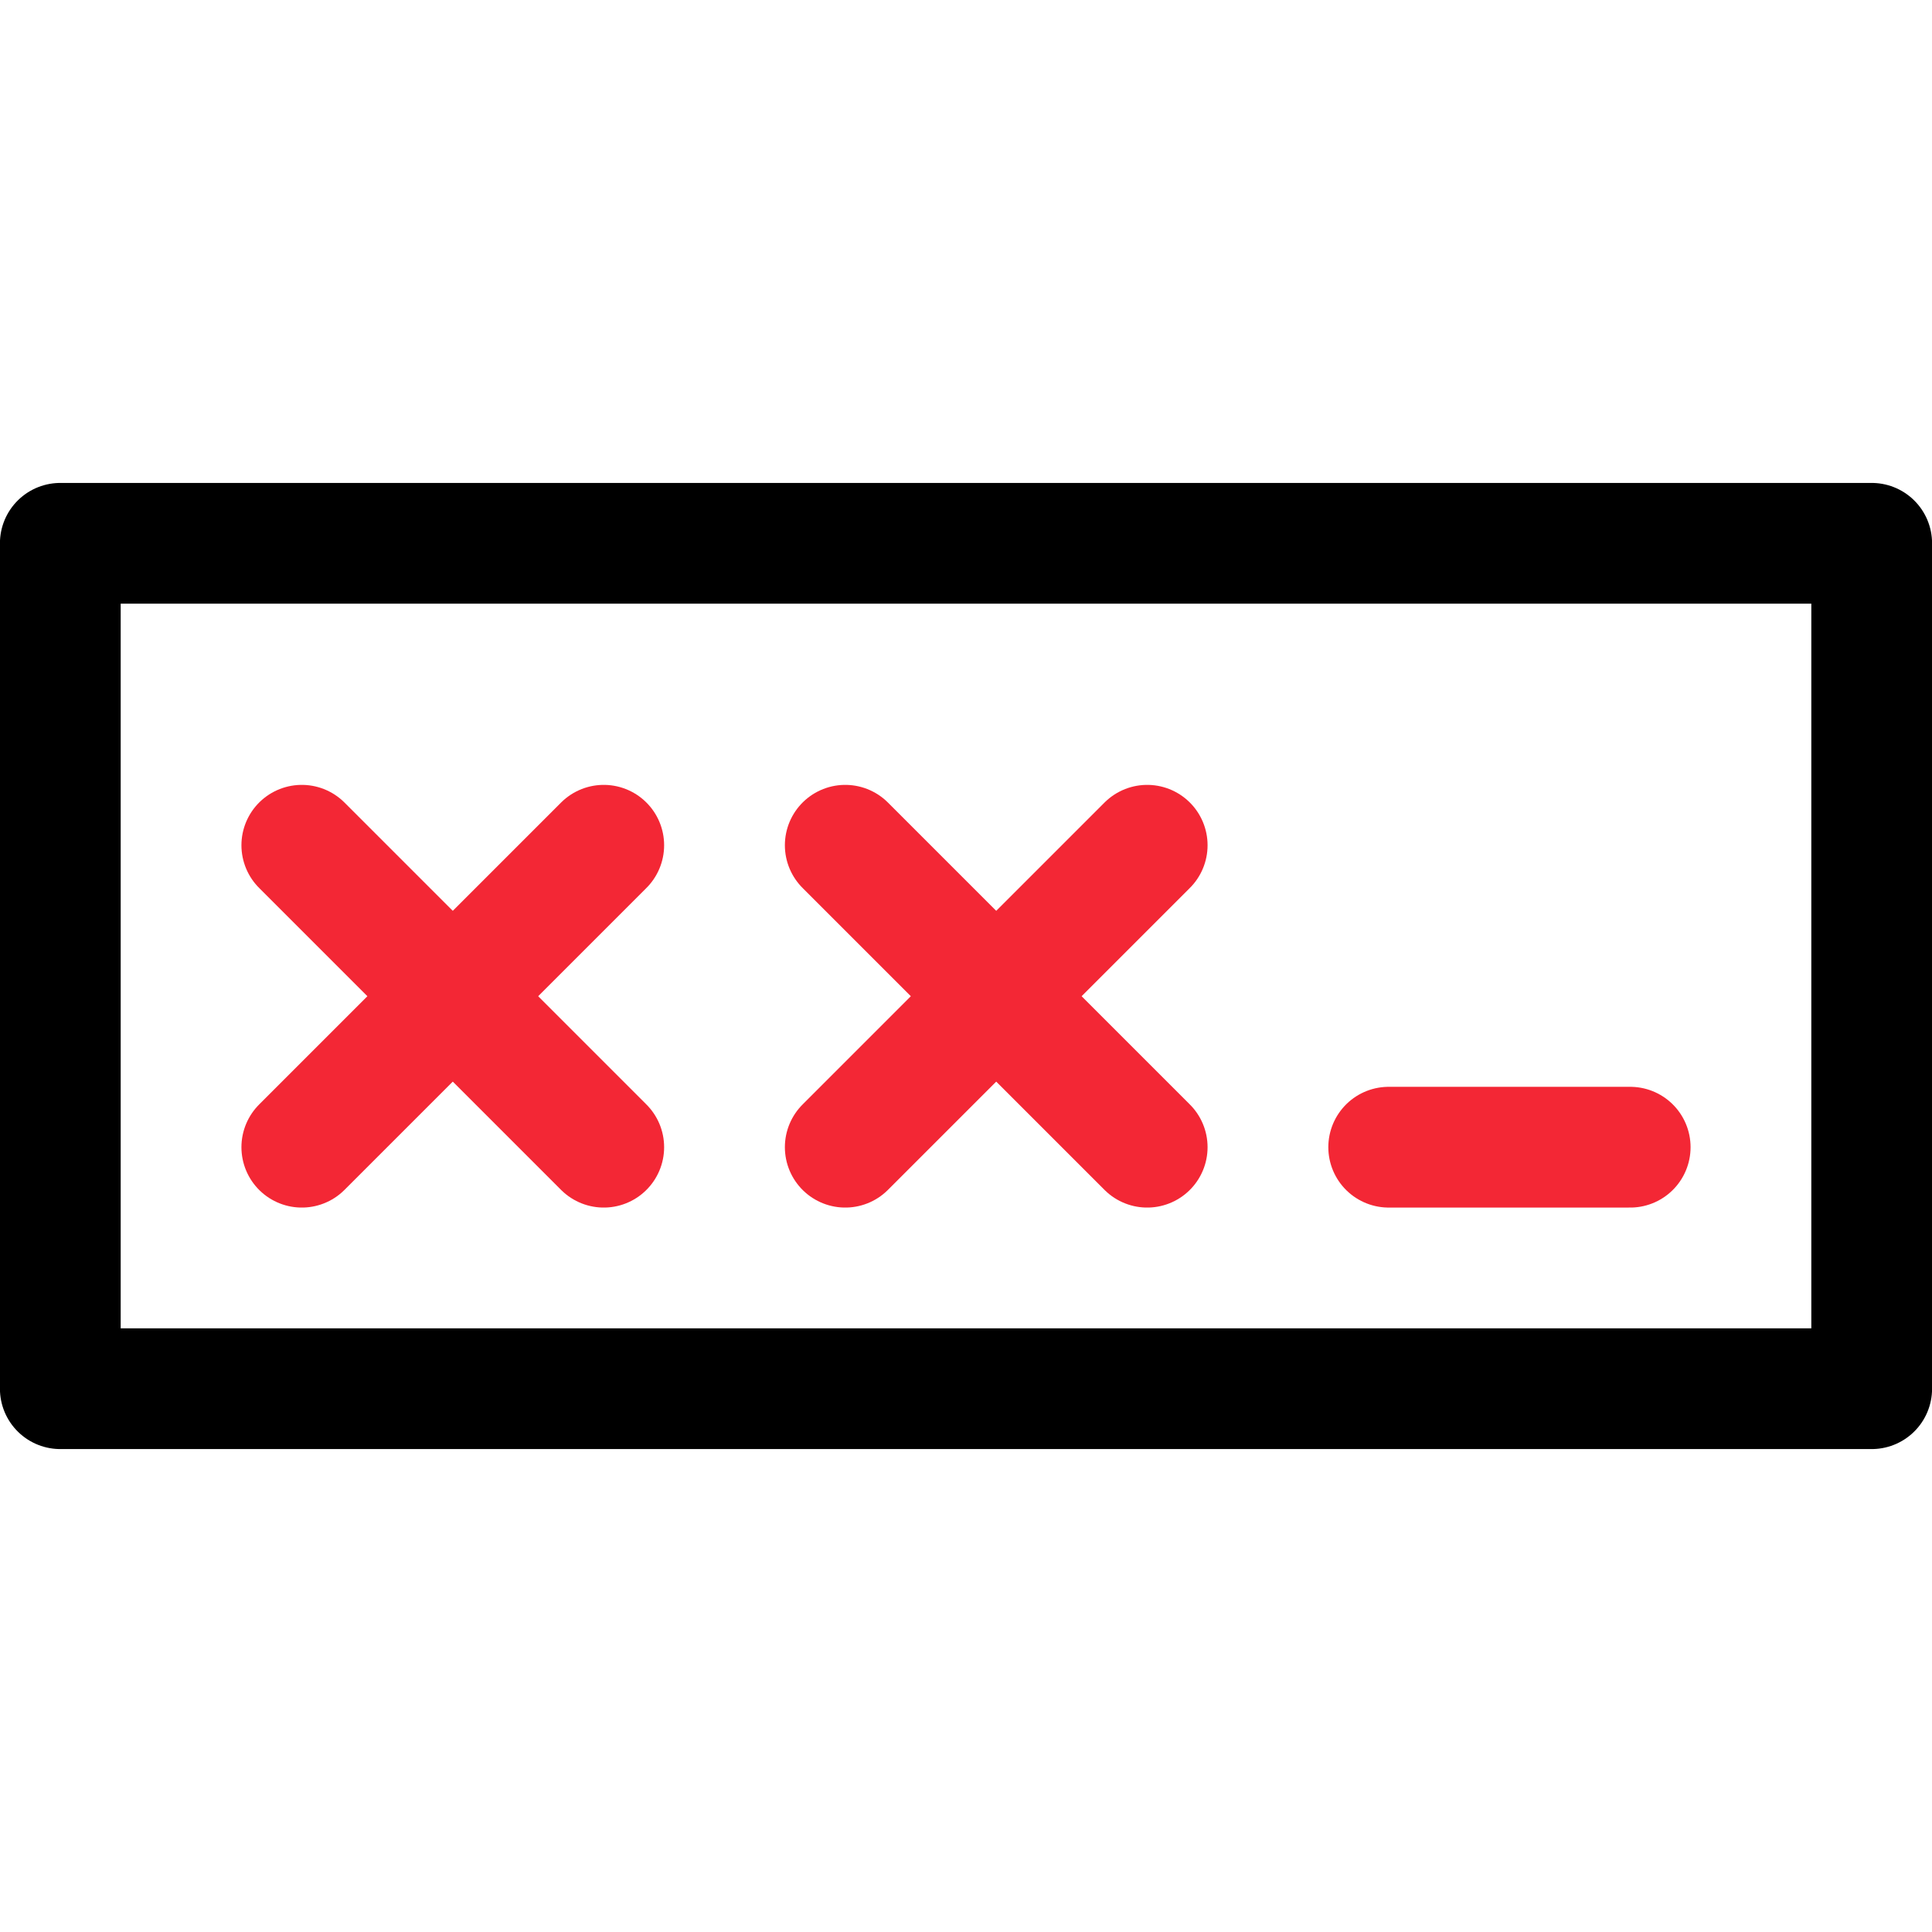
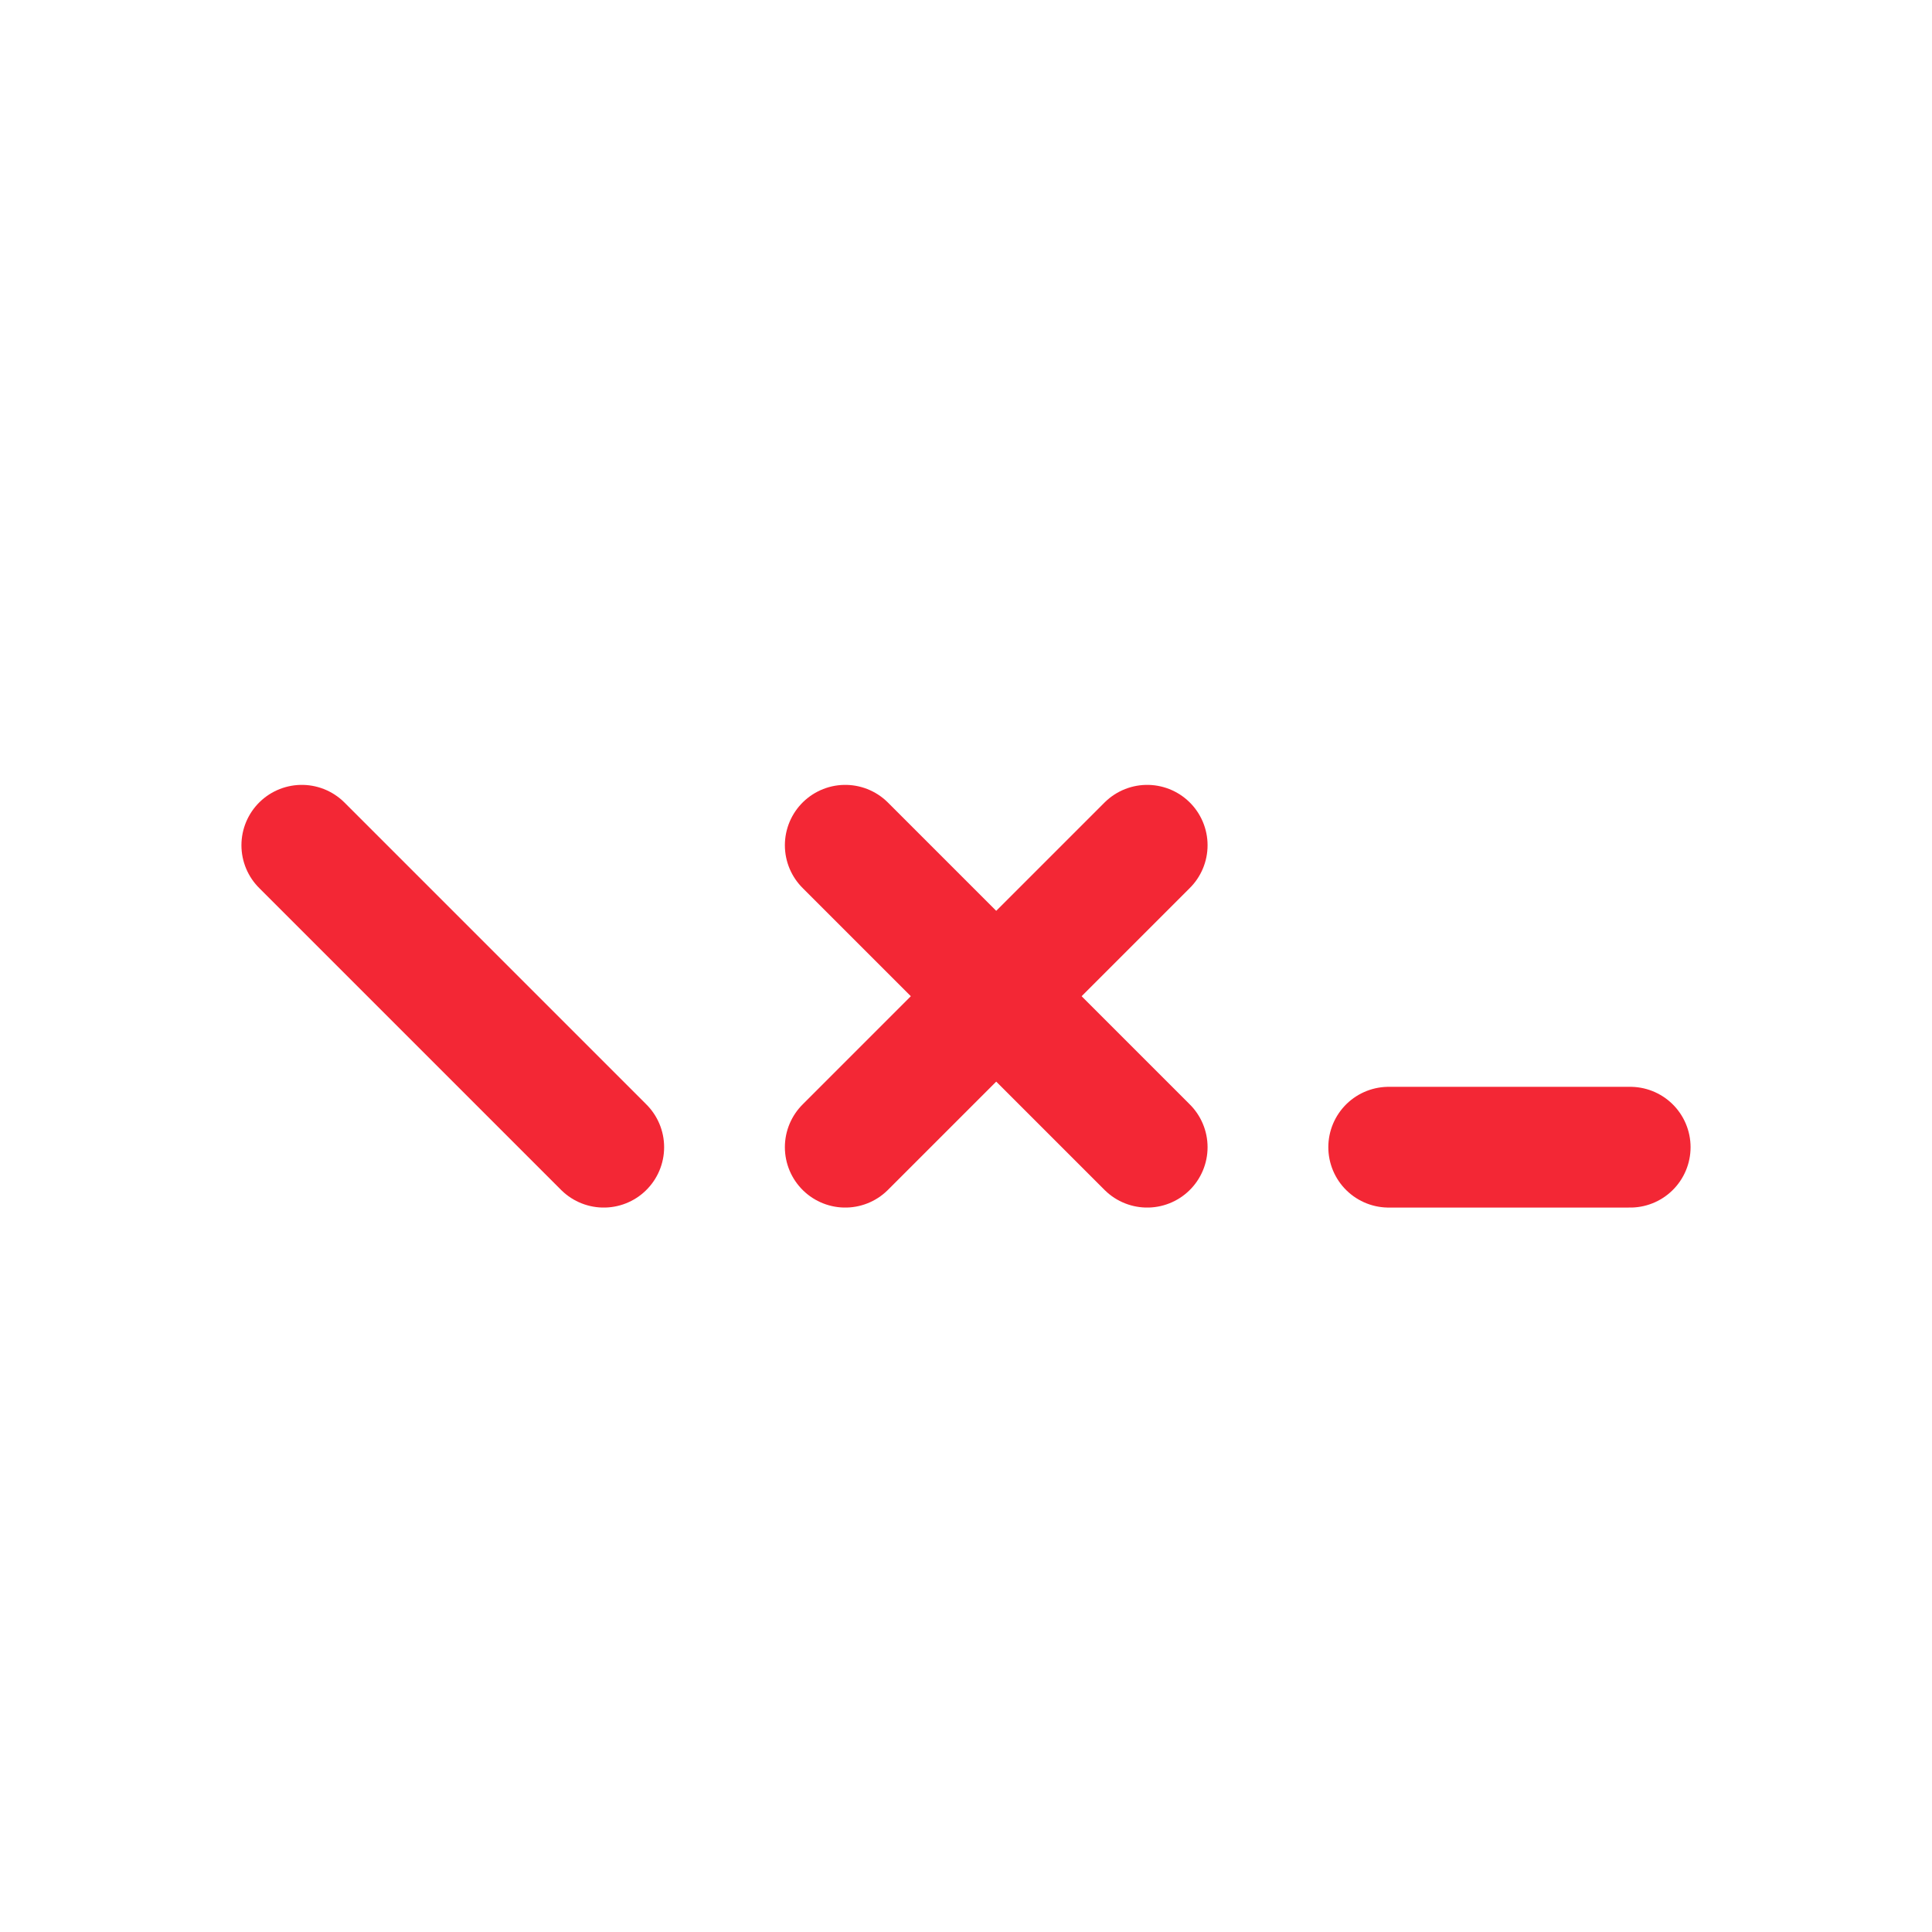
<svg xmlns="http://www.w3.org/2000/svg" id="fdb44146-cec1-4b45-9775-fec14fe4dd08" data-name="Layer 1" viewBox="0 0 140 140">
  <g>
    <path d="M100.63,83.13h17.5" fill="none" stroke="#f32735" stroke-linecap="round" stroke-linejoin="round" stroke-width="8.75" />
-     <path d="M4.37,39.37H135.63v61.26H4.37Z" fill="none" stroke="#000" stroke-linecap="round" stroke-linejoin="round" stroke-width="8.75" />
-     <path d="M43.75,61.25,21.87,83.13" fill="none" stroke="#f32735" stroke-linecap="round" stroke-linejoin="round" stroke-width="8.75" />
    <path d="M43.75,83.13,21.87,61.25" fill="none" stroke="#f32735" stroke-linecap="round" stroke-linejoin="round" stroke-width="8.75" />
    <path d="M83.13,61.25,61.25,83.13" fill="none" stroke="#f32735" stroke-linecap="round" stroke-linejoin="round" stroke-width="8.75" />
    <path d="M83.13,83.13,61.25,61.25" fill="none" stroke="#f32735" stroke-linecap="round" stroke-linejoin="round" stroke-width="8.75" />
  </g>
</svg>